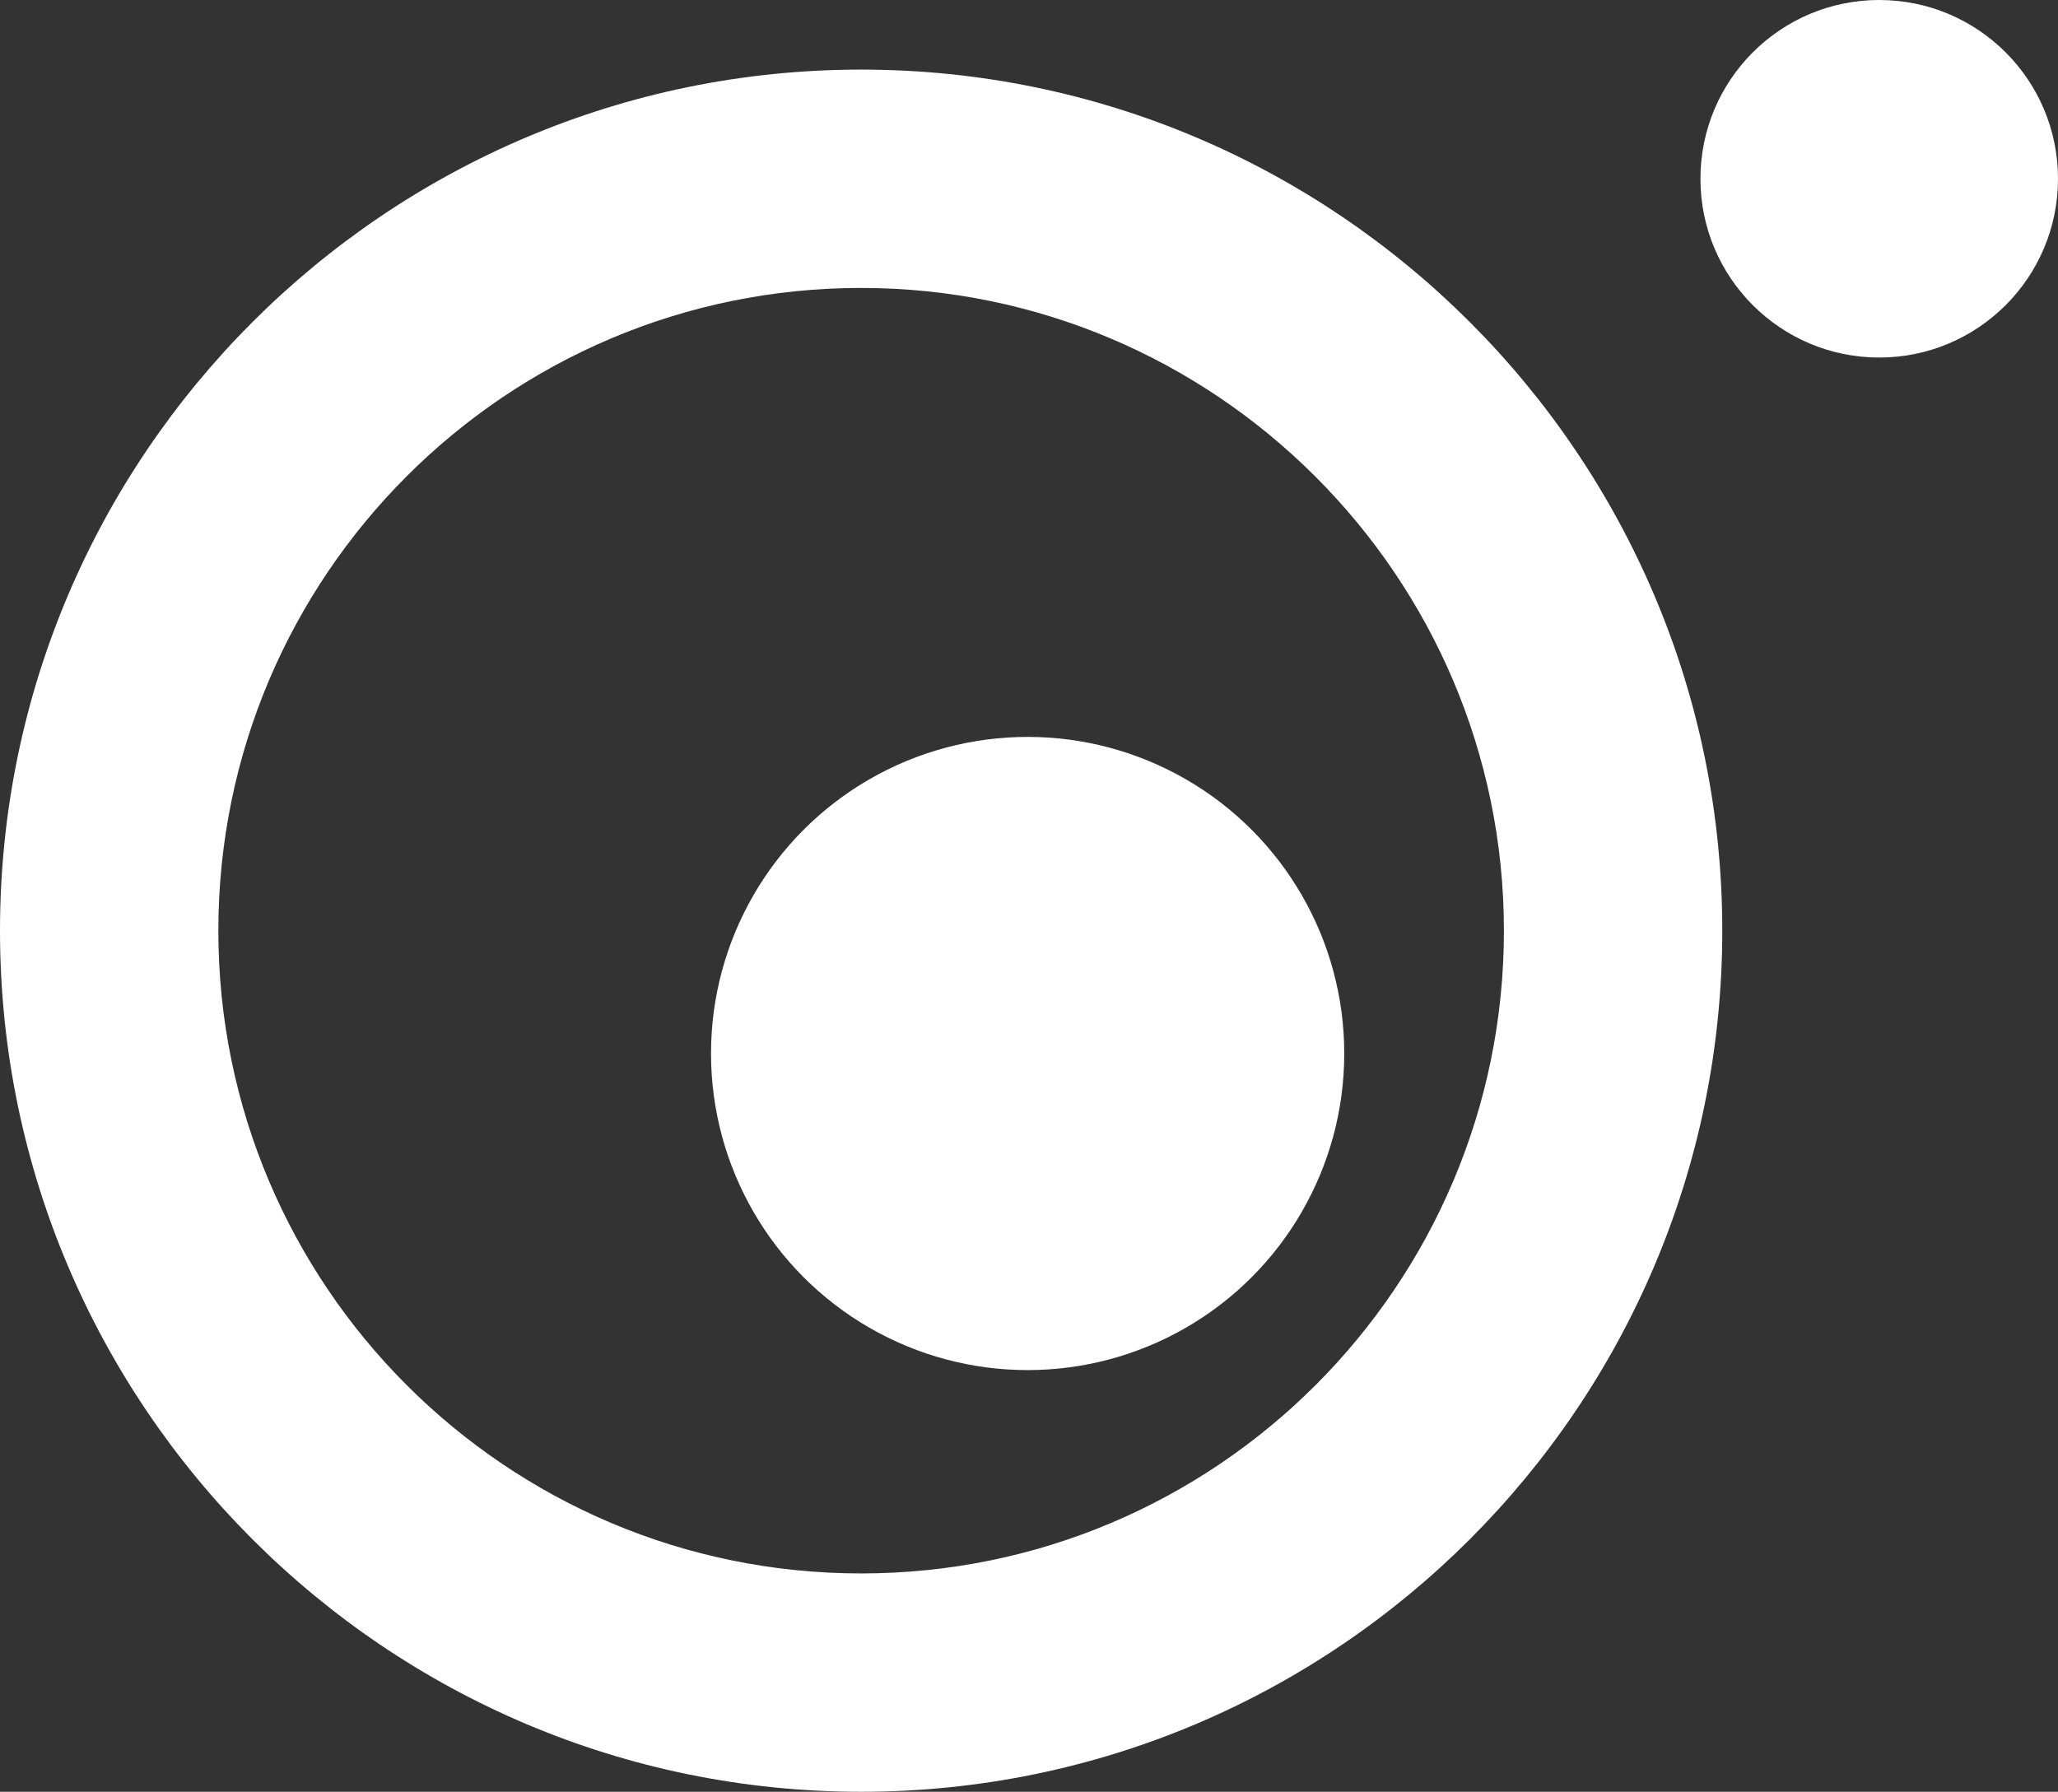
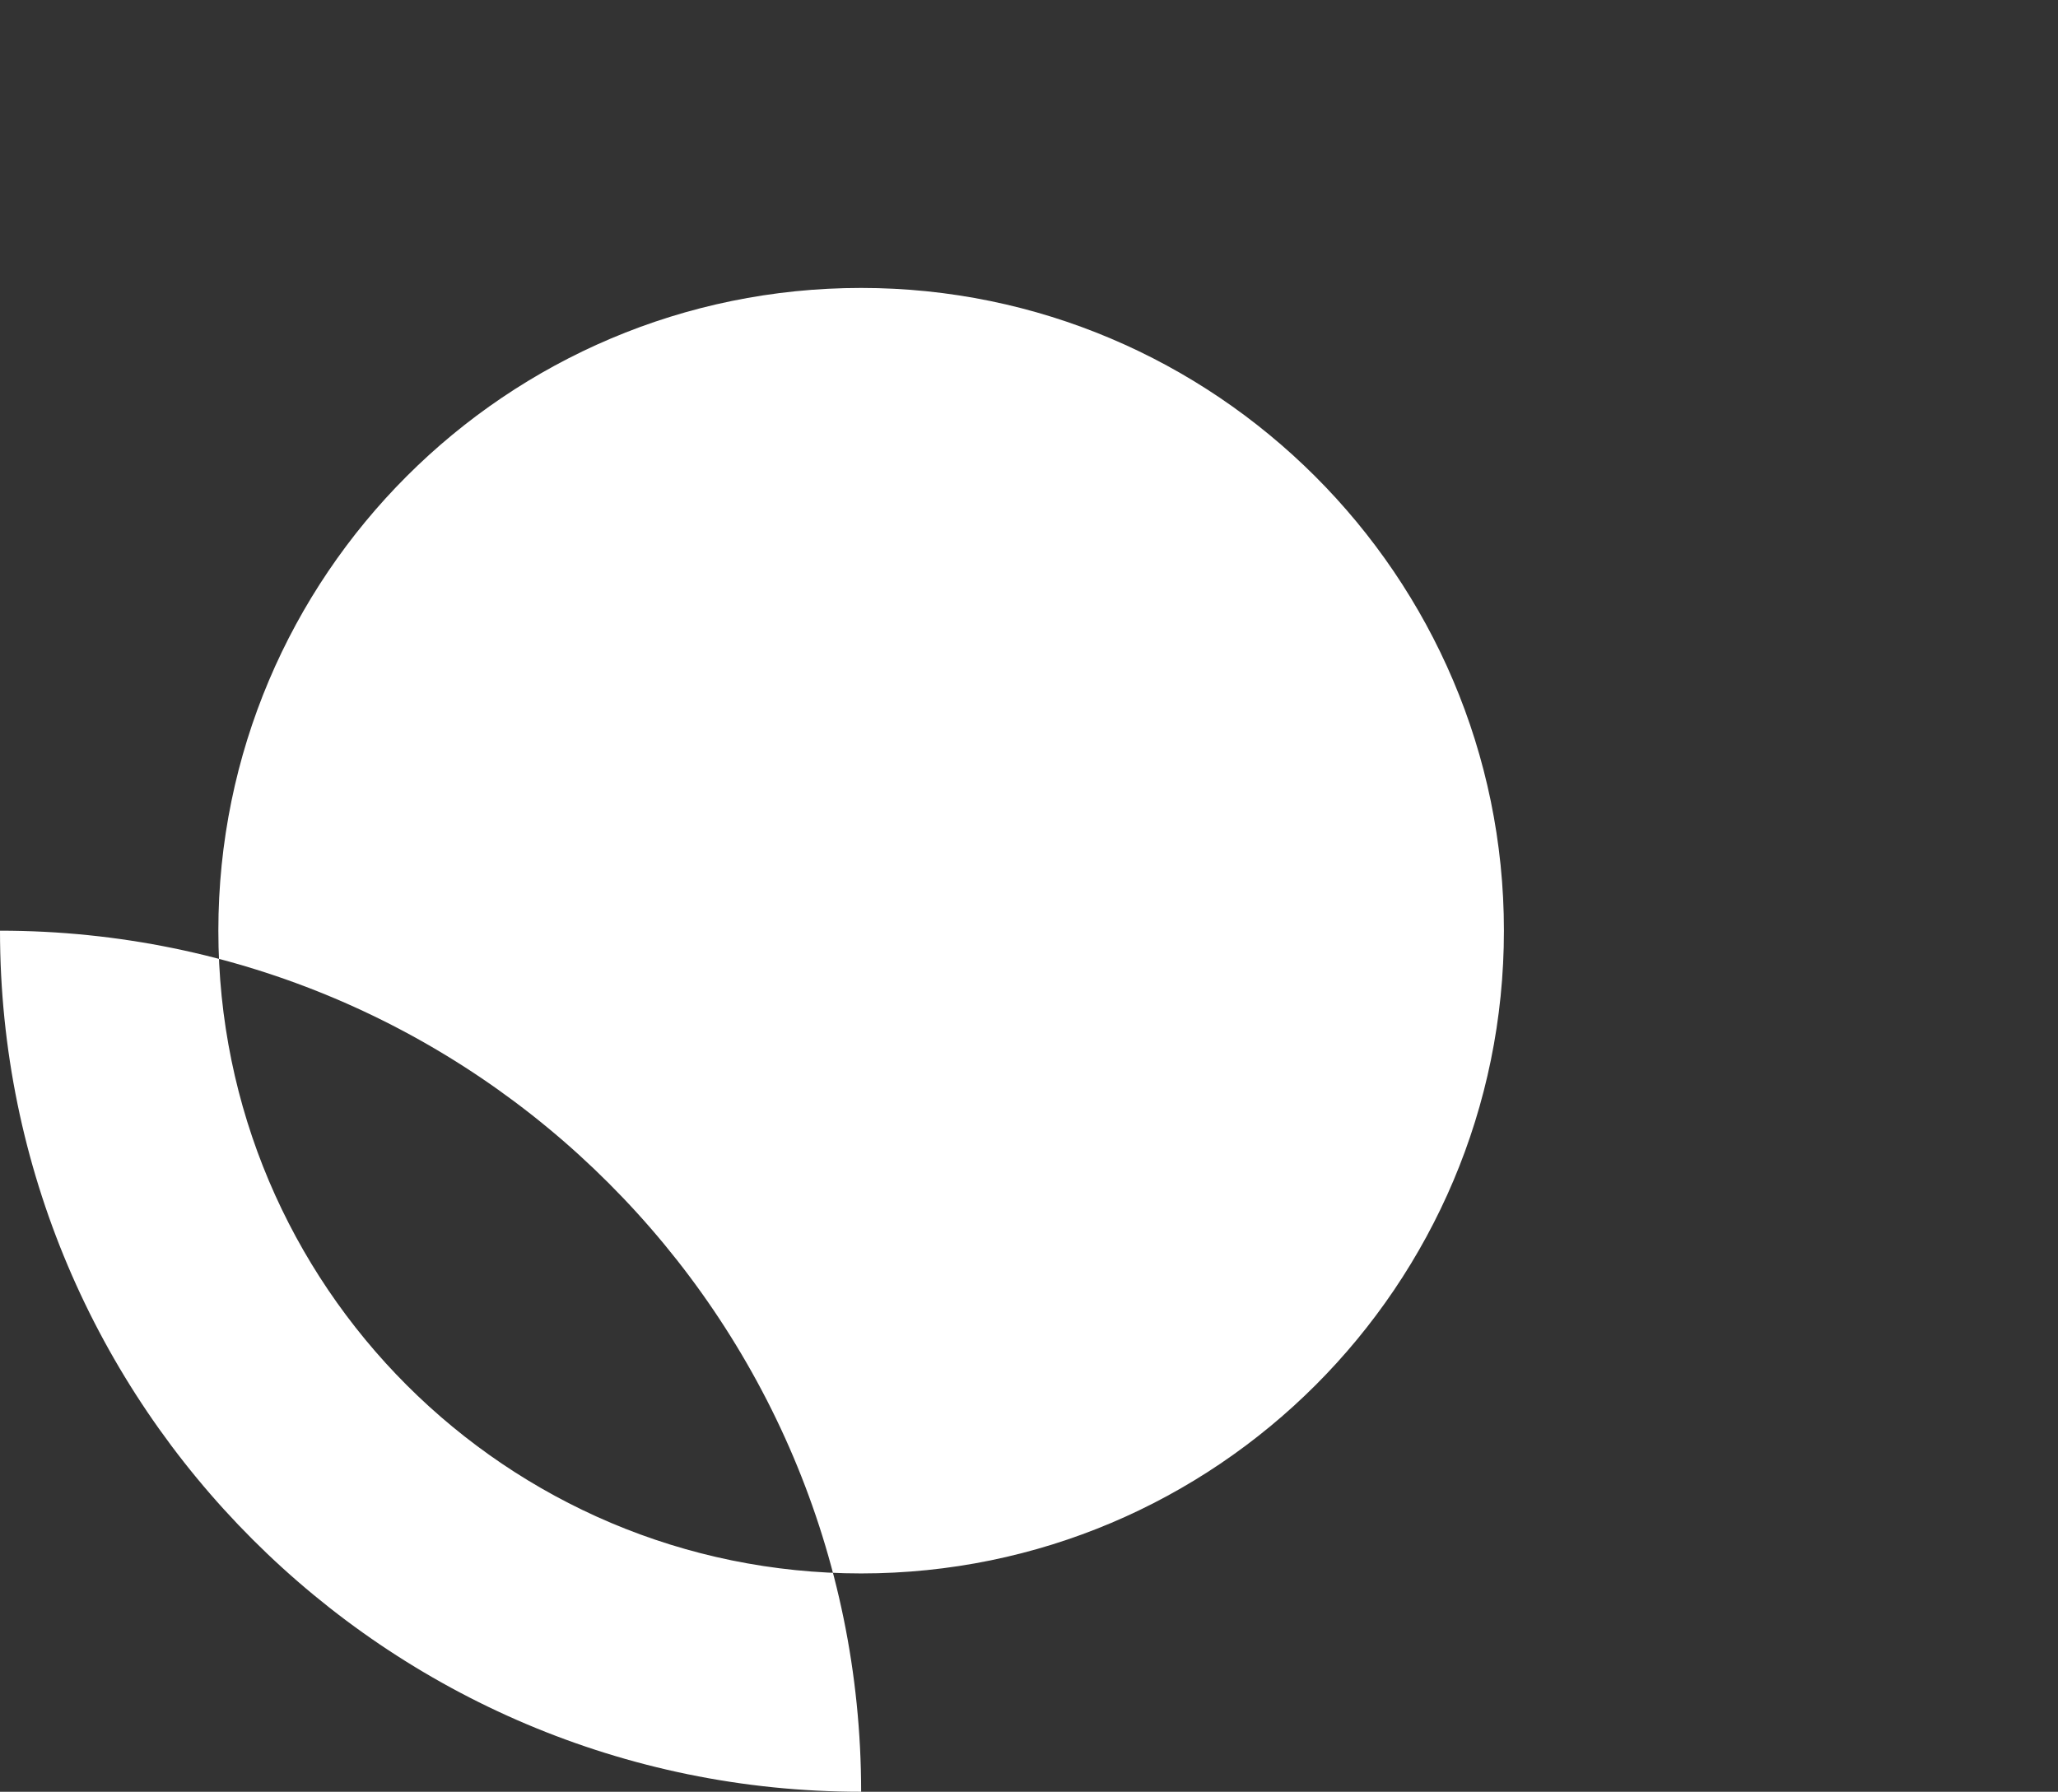
<svg xmlns="http://www.w3.org/2000/svg" fill="#000000" height="131.3" preserveAspectRatio="xMidYMid meet" version="1" viewBox="21.3 35.6 150.8 131.3" width="150.8" zoomAndPan="magnify">
  <rect x="21.3" y="35.6" width="150.8" height="131.3" fill="#333333" stroke="none" />
  <g id="change1_1">
-     <circle cx="159" cy="48.7" fill="#ffffff" r="13.1" />
-   </g>
+     </g>
  <g id="change2_1">
    <circle cx="96.6" cy="112.8" fill="#ffffff" r="23.2" />
  </g>
  <g id="change3_1">
-     <path d="M84.4,166.9c-34.8,0-63.1-28.3-63.1-63.1s28.3-63.1,63.1-63.1c34.8,0,63.1,28.3,63.1,63.1 S119.2,166.9,84.4,166.9z M84.4,56.7c-26,0-47.1,21.1-47.1,47.1s21.1,47.1,47.1,47.1c26,0,47.1-21.1,47.1-47.1 S110.3,56.7,84.4,56.7z" fill="#ffffff" />
+     <path d="M84.4,166.9c-34.8,0-63.1-28.3-63.1-63.1c34.8,0,63.1,28.3,63.1,63.1 S119.2,166.9,84.4,166.9z M84.4,56.7c-26,0-47.1,21.1-47.1,47.1s21.1,47.1,47.1,47.1c26,0,47.1-21.1,47.1-47.1 S110.3,56.7,84.4,56.7z" fill="#ffffff" />
  </g>
</svg>